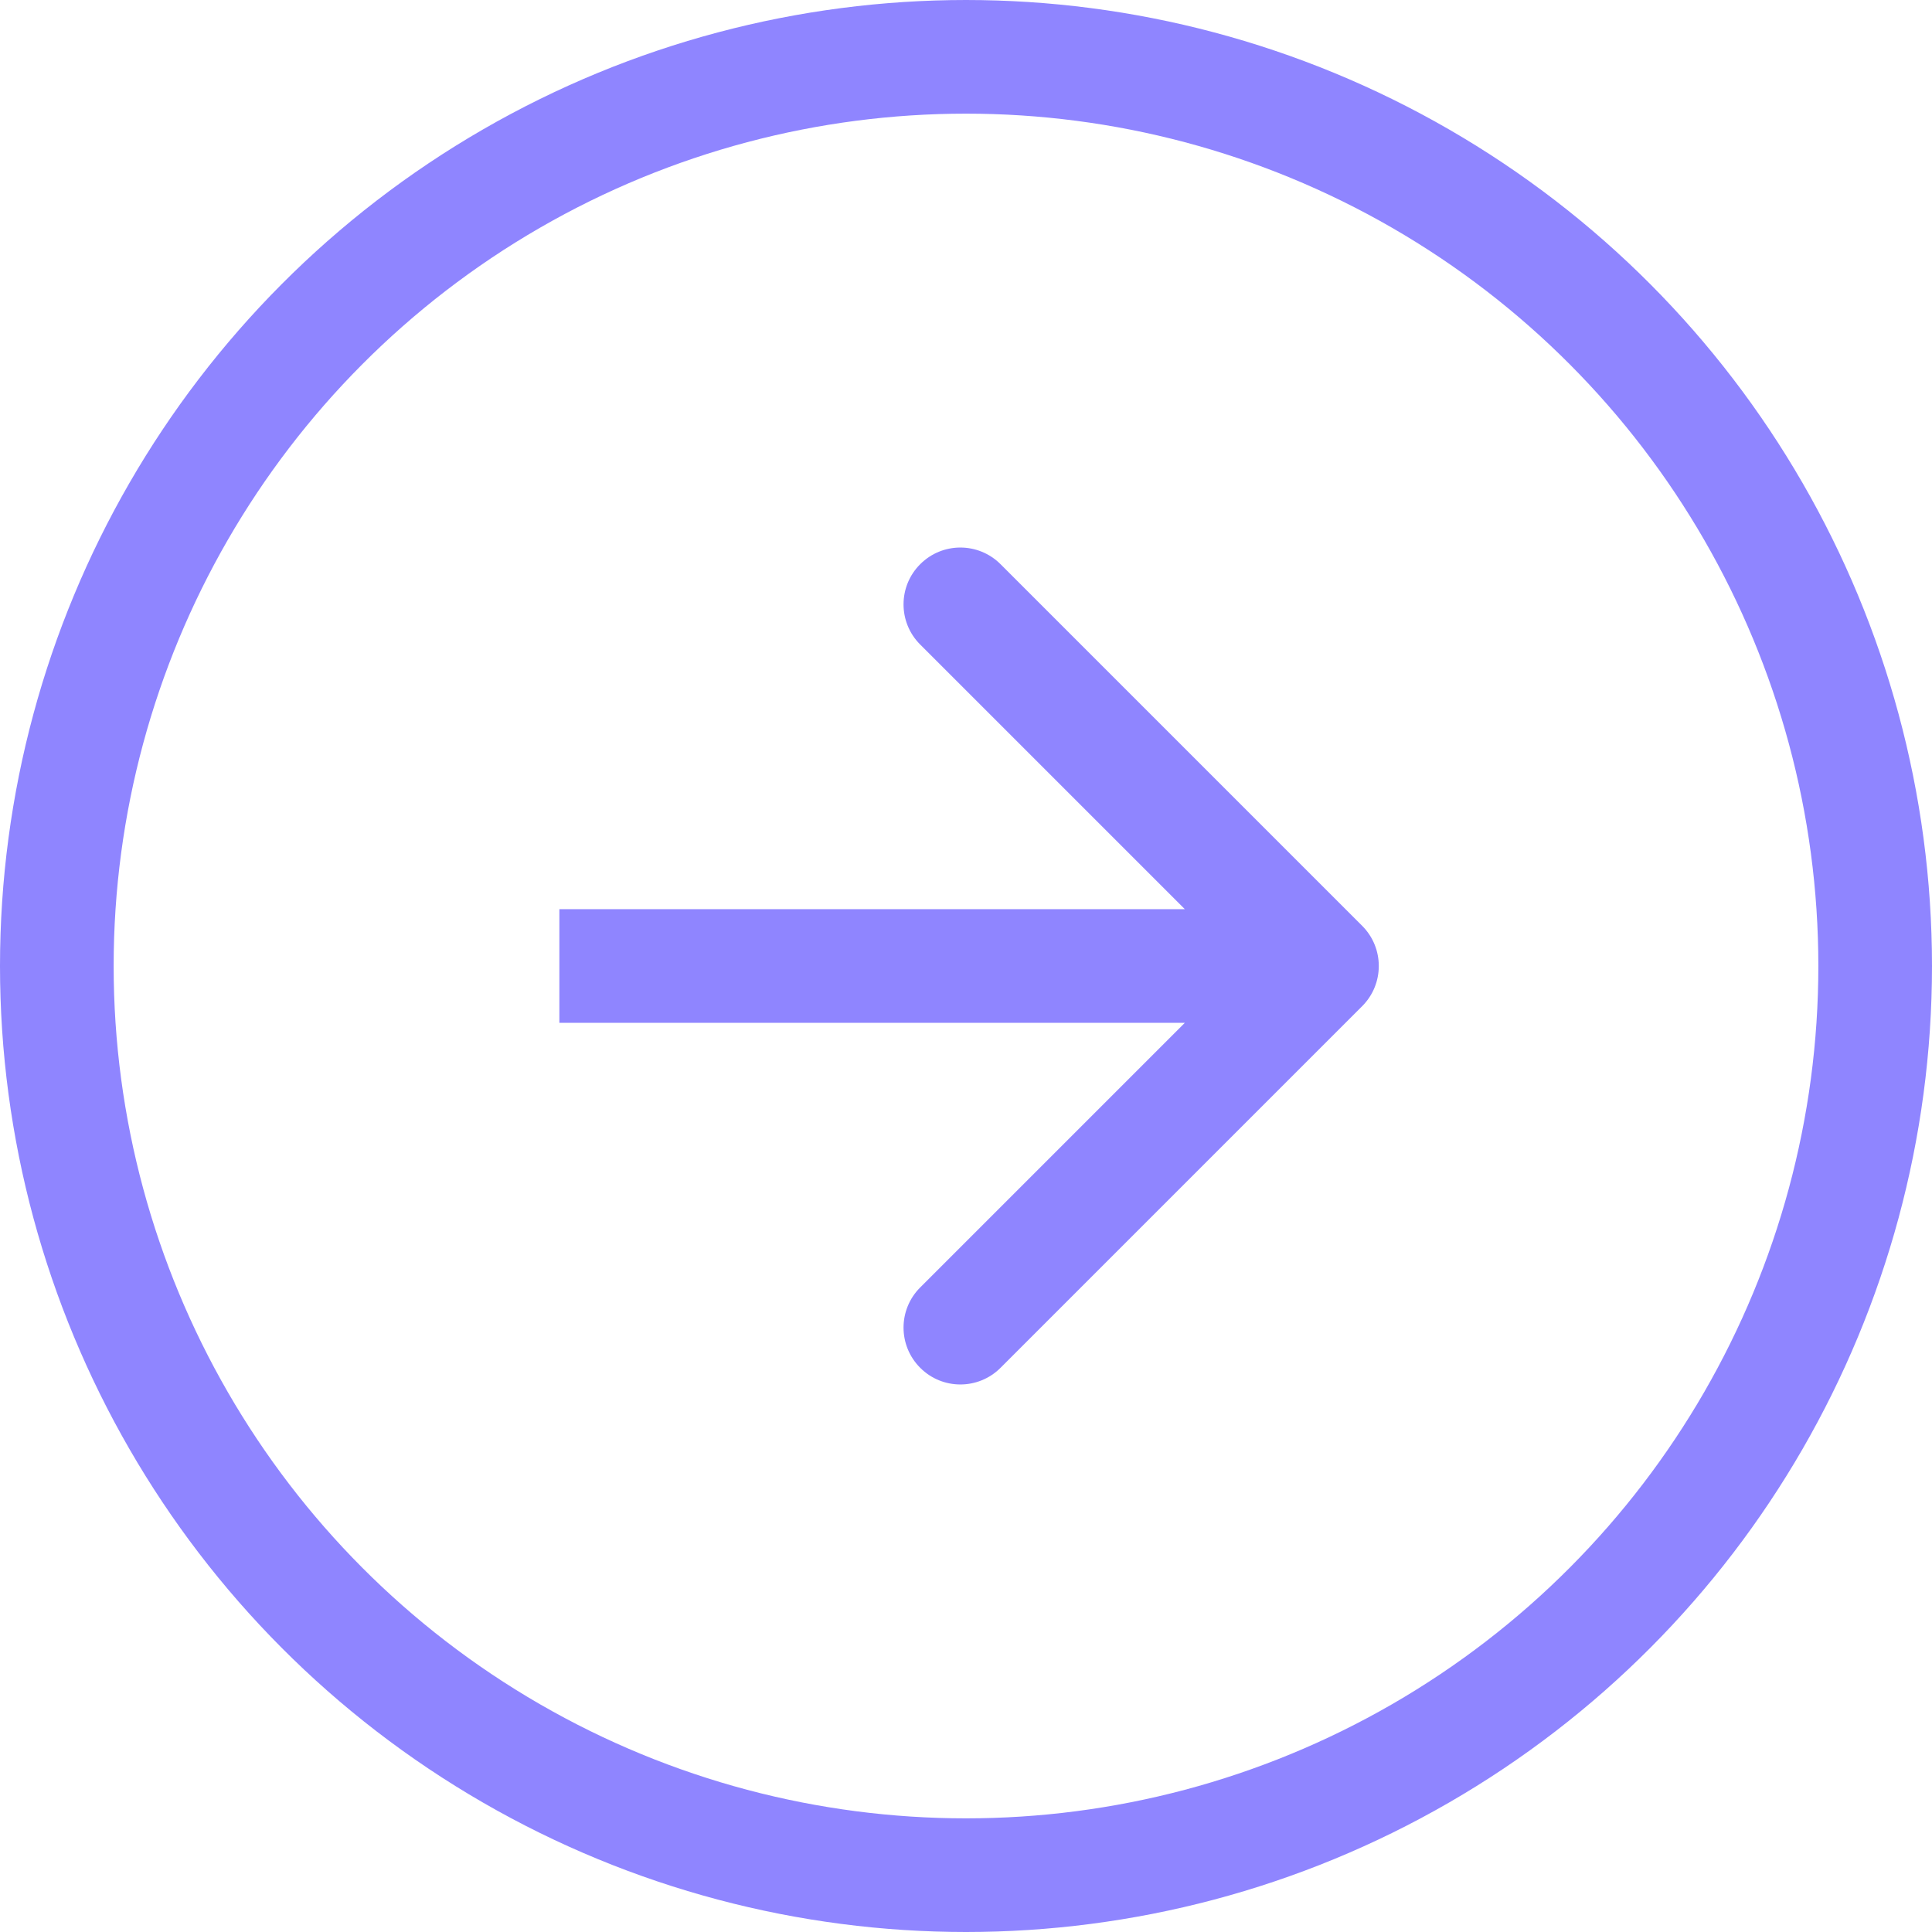
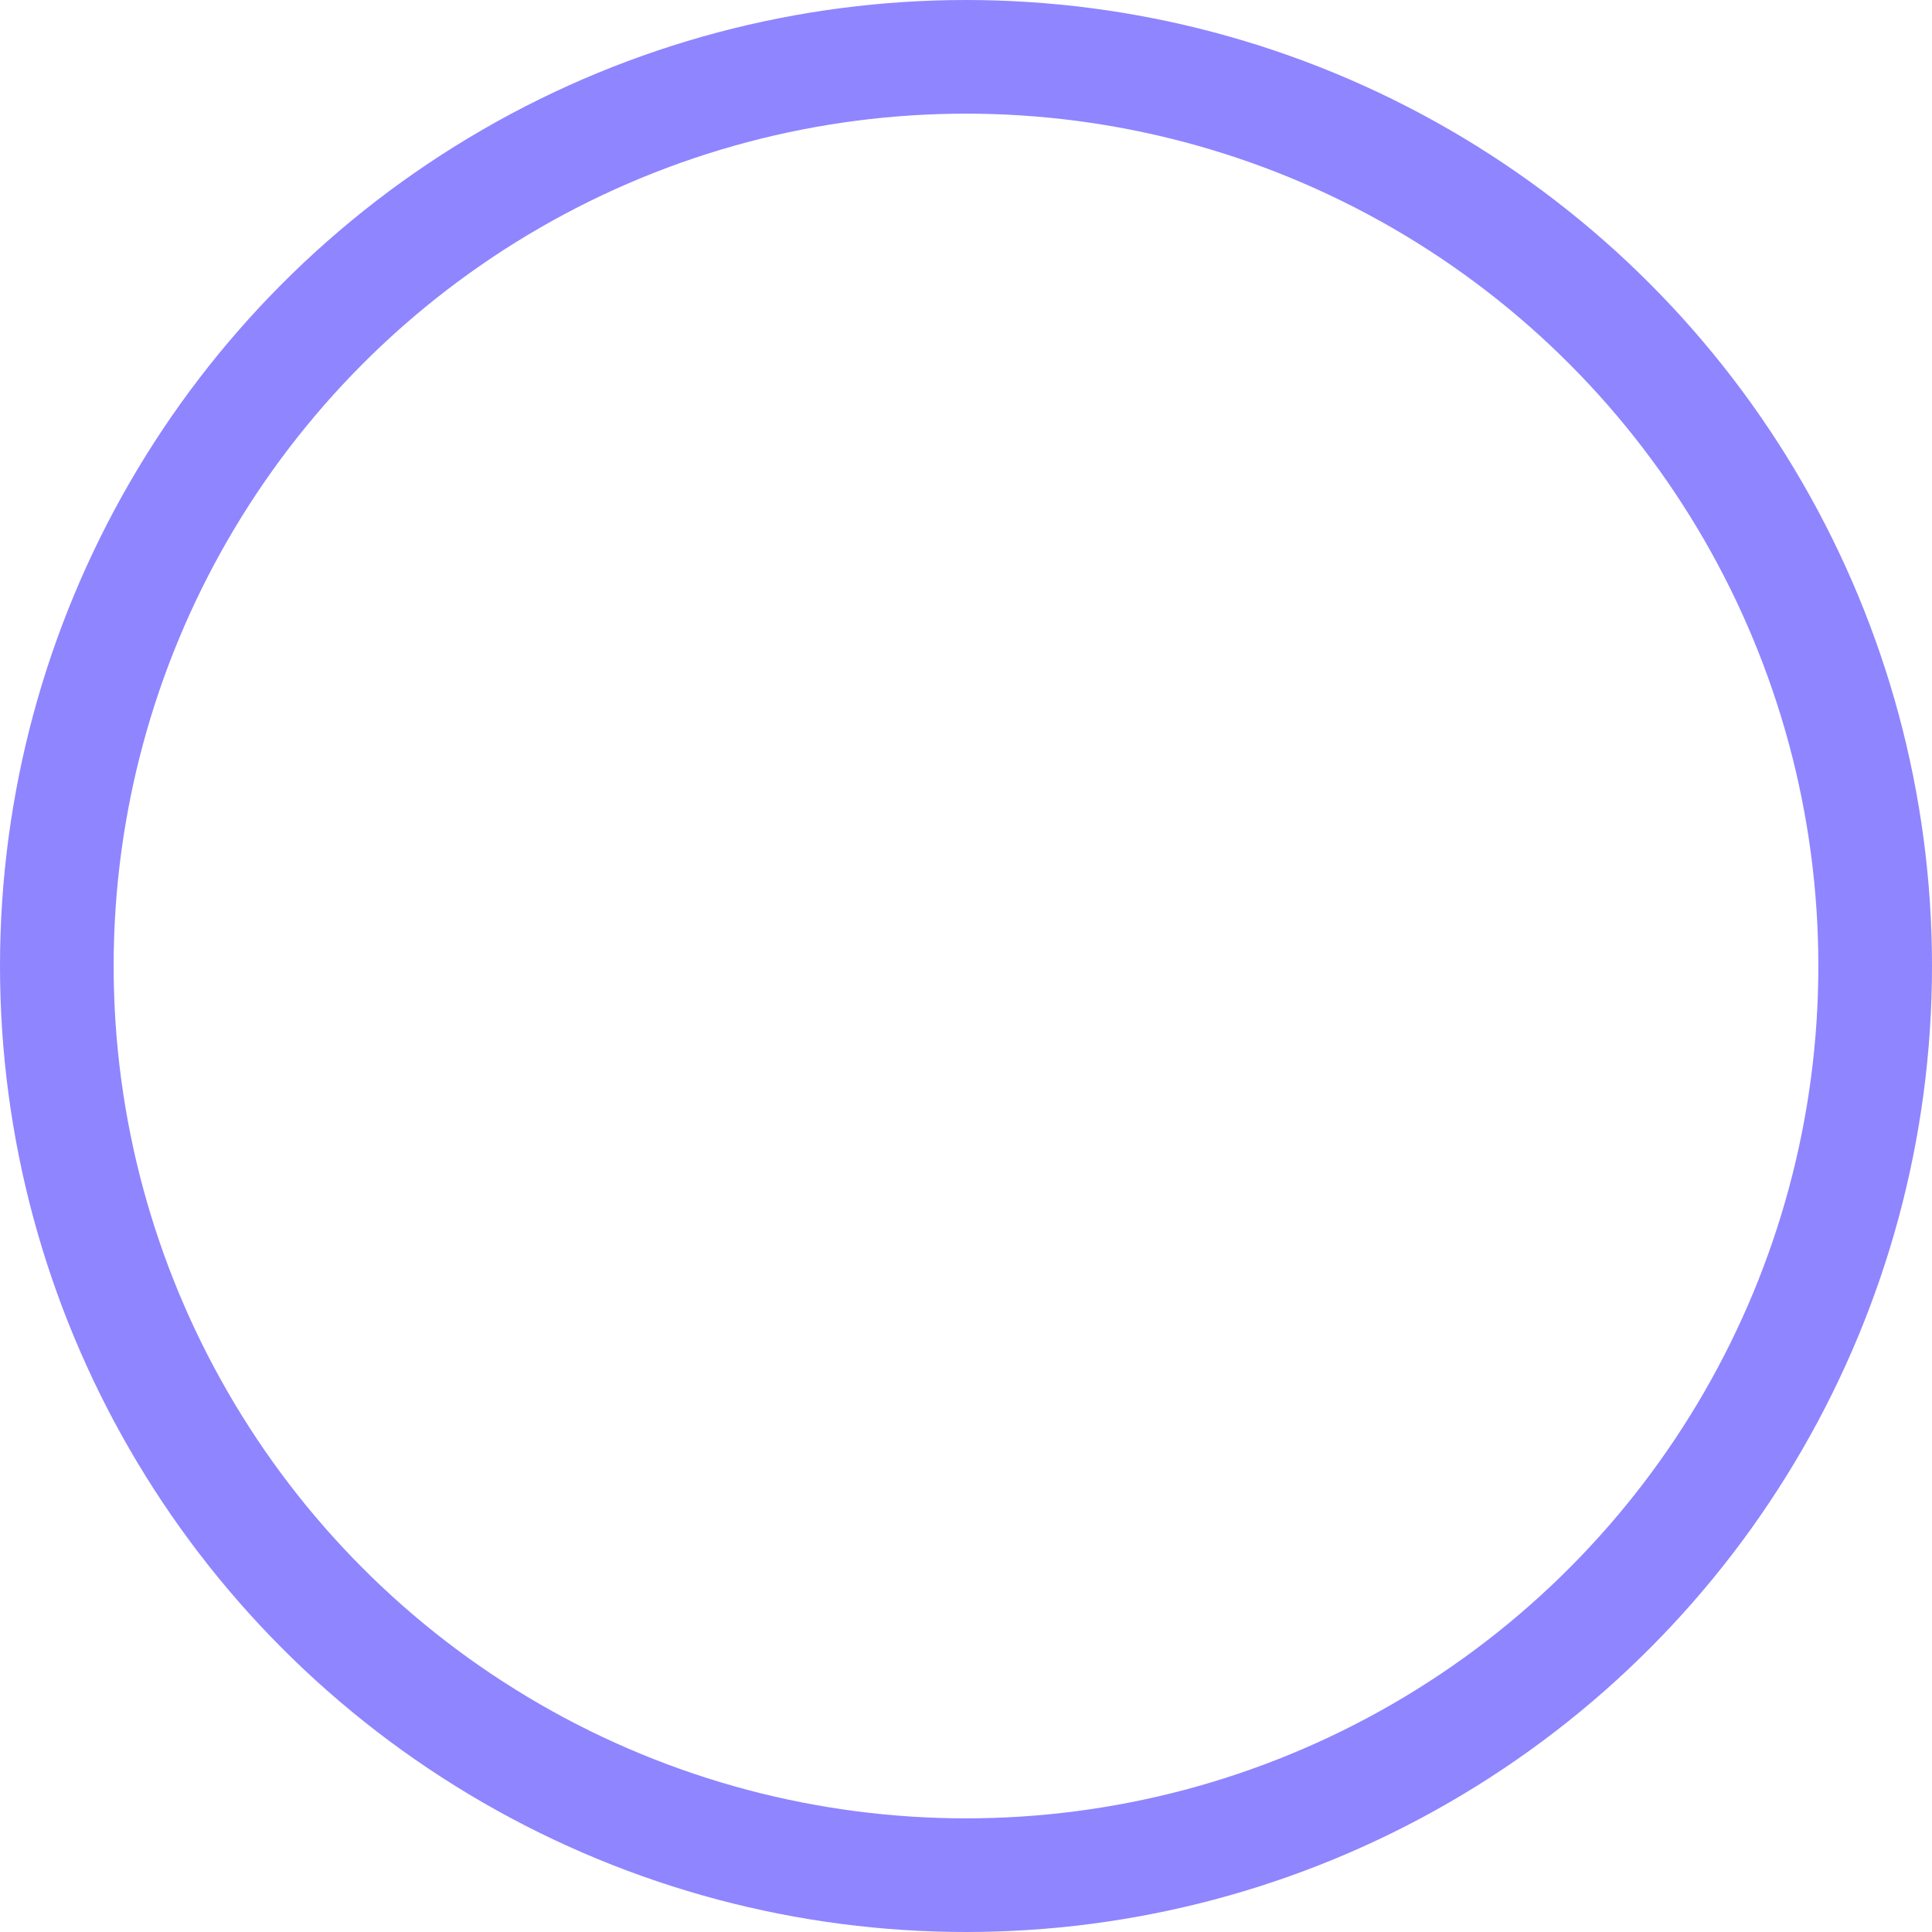
<svg xmlns="http://www.w3.org/2000/svg" width="34" height="34" viewBox="0 0 34 34" fill="none">
  <circle cx="17" cy="17" r="16" stroke="#8F85FF" stroke-width="2" />
-   <path d="M23.972 17.707C24.362 17.317 24.362 16.683 23.972 16.293L17.608 9.929C17.217 9.538 16.584 9.538 16.194 9.929C15.803 10.319 15.803 10.953 16.194 11.343L21.851 17L16.194 22.657C15.803 23.047 15.803 23.68 16.194 24.071C16.584 24.462 17.217 24.462 17.608 24.071L23.972 17.707ZM9.844 18H23.265V16H9.844V18Z" fill="#8F85FF" />
</svg>